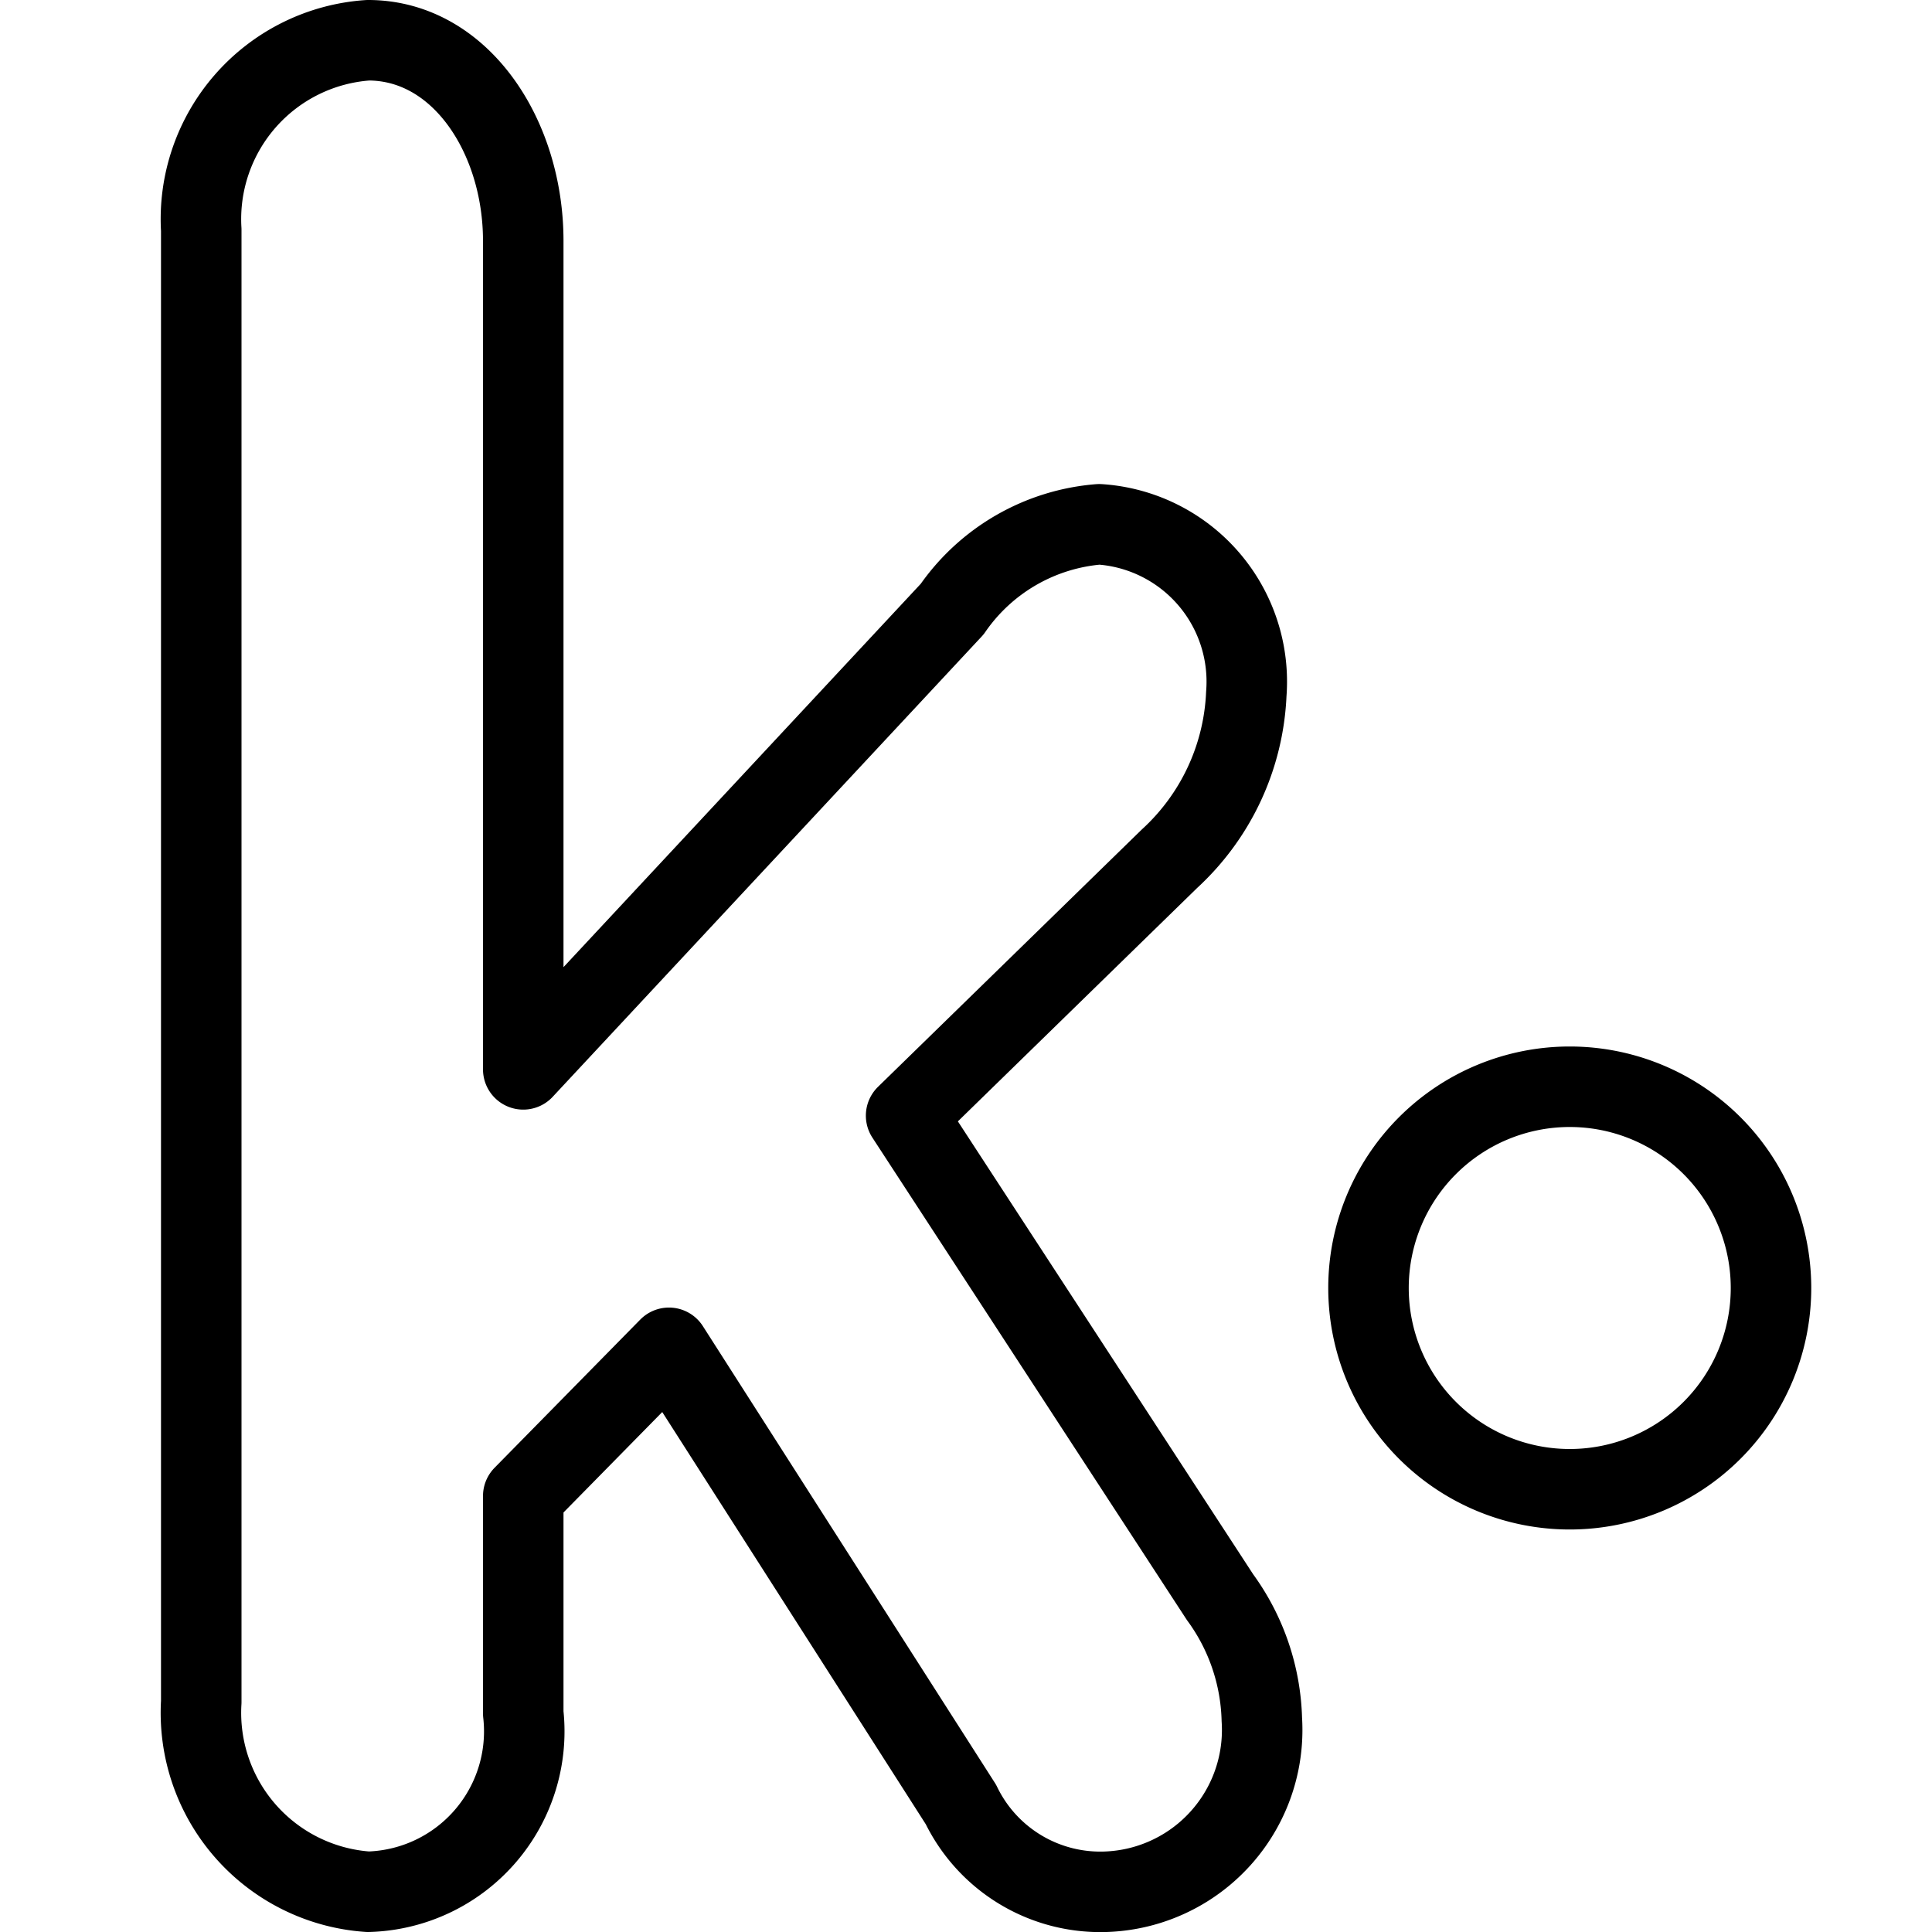
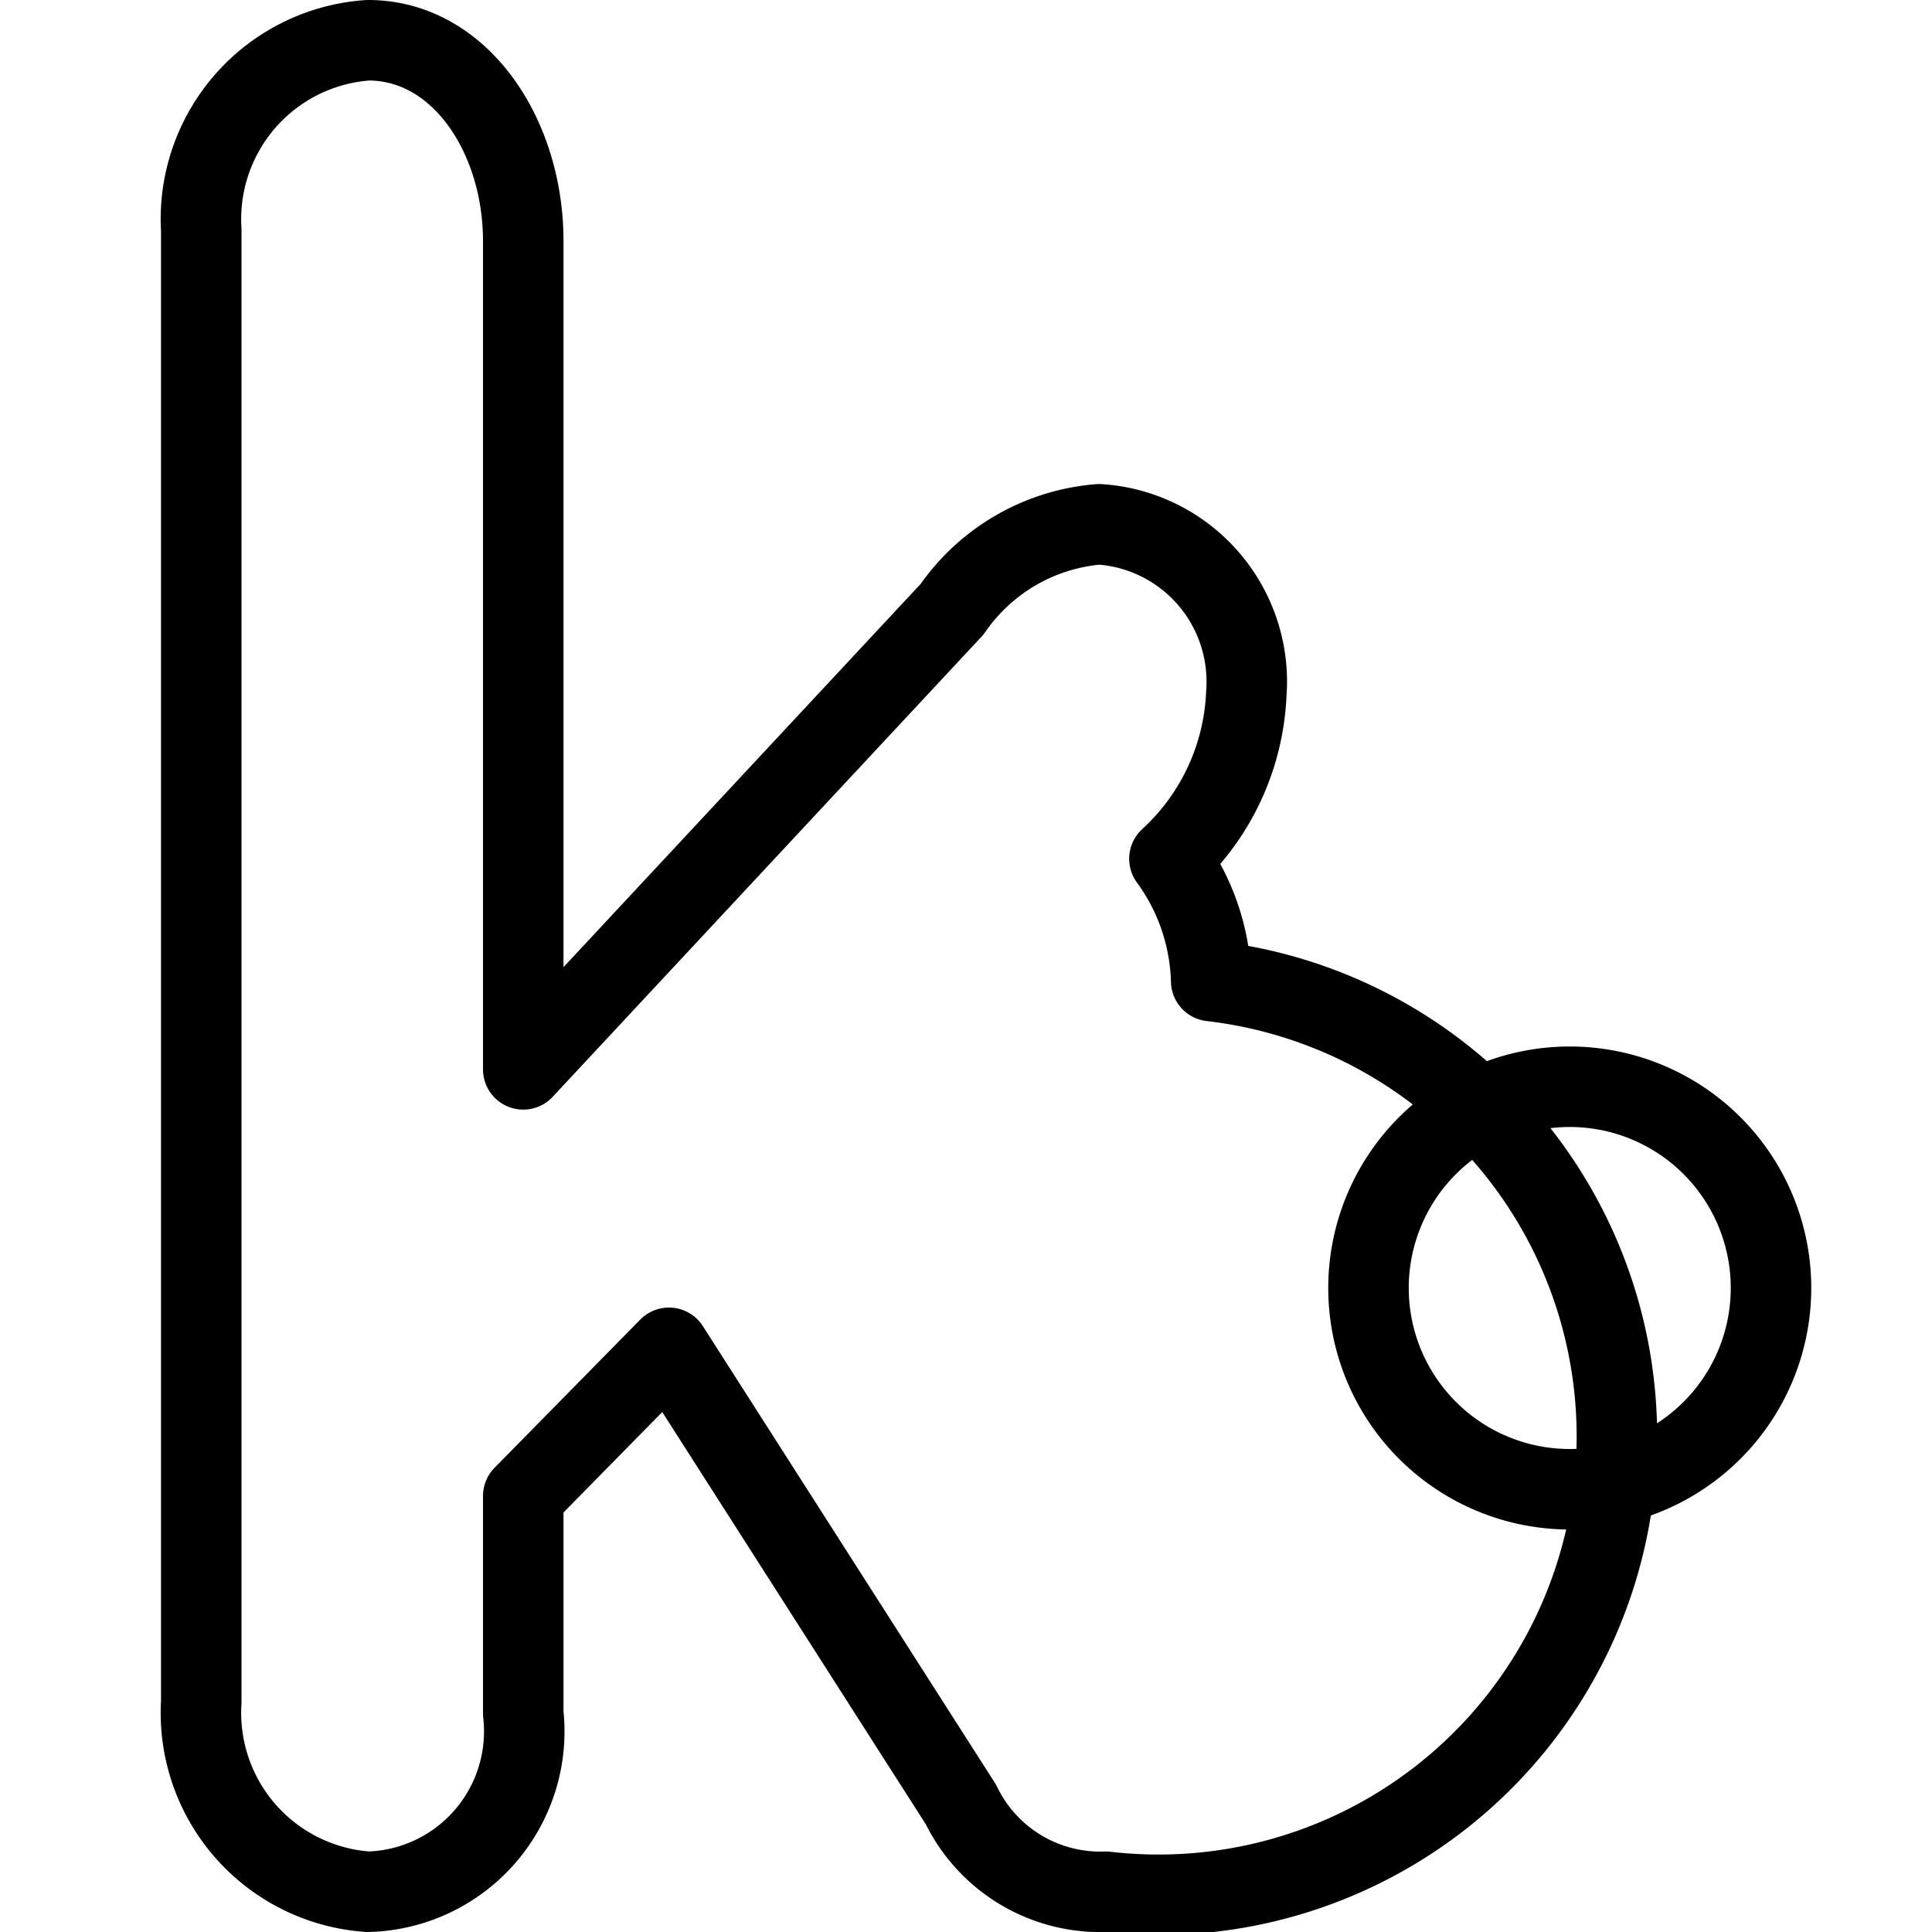
<svg xmlns="http://www.w3.org/2000/svg" viewBox="0 0 24 24">
  <g transform="matrix(1,0,0,1,0,0)">
-     <path d="M2.5,21.143V2.855A2.227,2.227,0,0,1,4.573.5C5.718.5,6.5,1.691,6.5,2.993V13.284l5.328-5.717a2.456,2.456,0,0,1,1.827-1.054,1.959,1.959,0,0,1,1.827,2.108,2.949,2.949,0,0,1-.955,2.047l-3.271,3.191,3.9,5.982a2.69,2.69,0,0,1,.519,1.519A2.011,2.011,0,0,1,13.737,23.5a1.923,1.923,0,0,1-1.8-1.084L8.31,16.743,6.5,18.584v2.7A1.993,1.993,0,0,1,4.573,23.5,2.228,2.228,0,0,1,2.5,21.143M22,16a2.5,2.5,0,1,1-2.5-2.5A2.5,2.5,0,0,1,22,16Z" fill="none" stroke="#000000" stroke-linecap="round" stroke-linejoin="round" />
+     <path d="M2.5,21.143V2.855A2.227,2.227,0,0,1,4.573.5C5.718.5,6.5,1.691,6.5,2.993V13.284l5.328-5.717a2.456,2.456,0,0,1,1.827-1.054,1.959,1.959,0,0,1,1.827,2.108,2.949,2.949,0,0,1-.955,2.047a2.69,2.69,0,0,1,.519,1.519A2.011,2.011,0,0,1,13.737,23.5a1.923,1.923,0,0,1-1.8-1.084L8.31,16.743,6.5,18.584v2.7A1.993,1.993,0,0,1,4.573,23.5,2.228,2.228,0,0,1,2.5,21.143M22,16a2.5,2.5,0,1,1-2.5-2.5A2.5,2.5,0,0,1,22,16Z" fill="none" stroke="#000000" stroke-linecap="round" stroke-linejoin="round" />
  </g>
</svg>